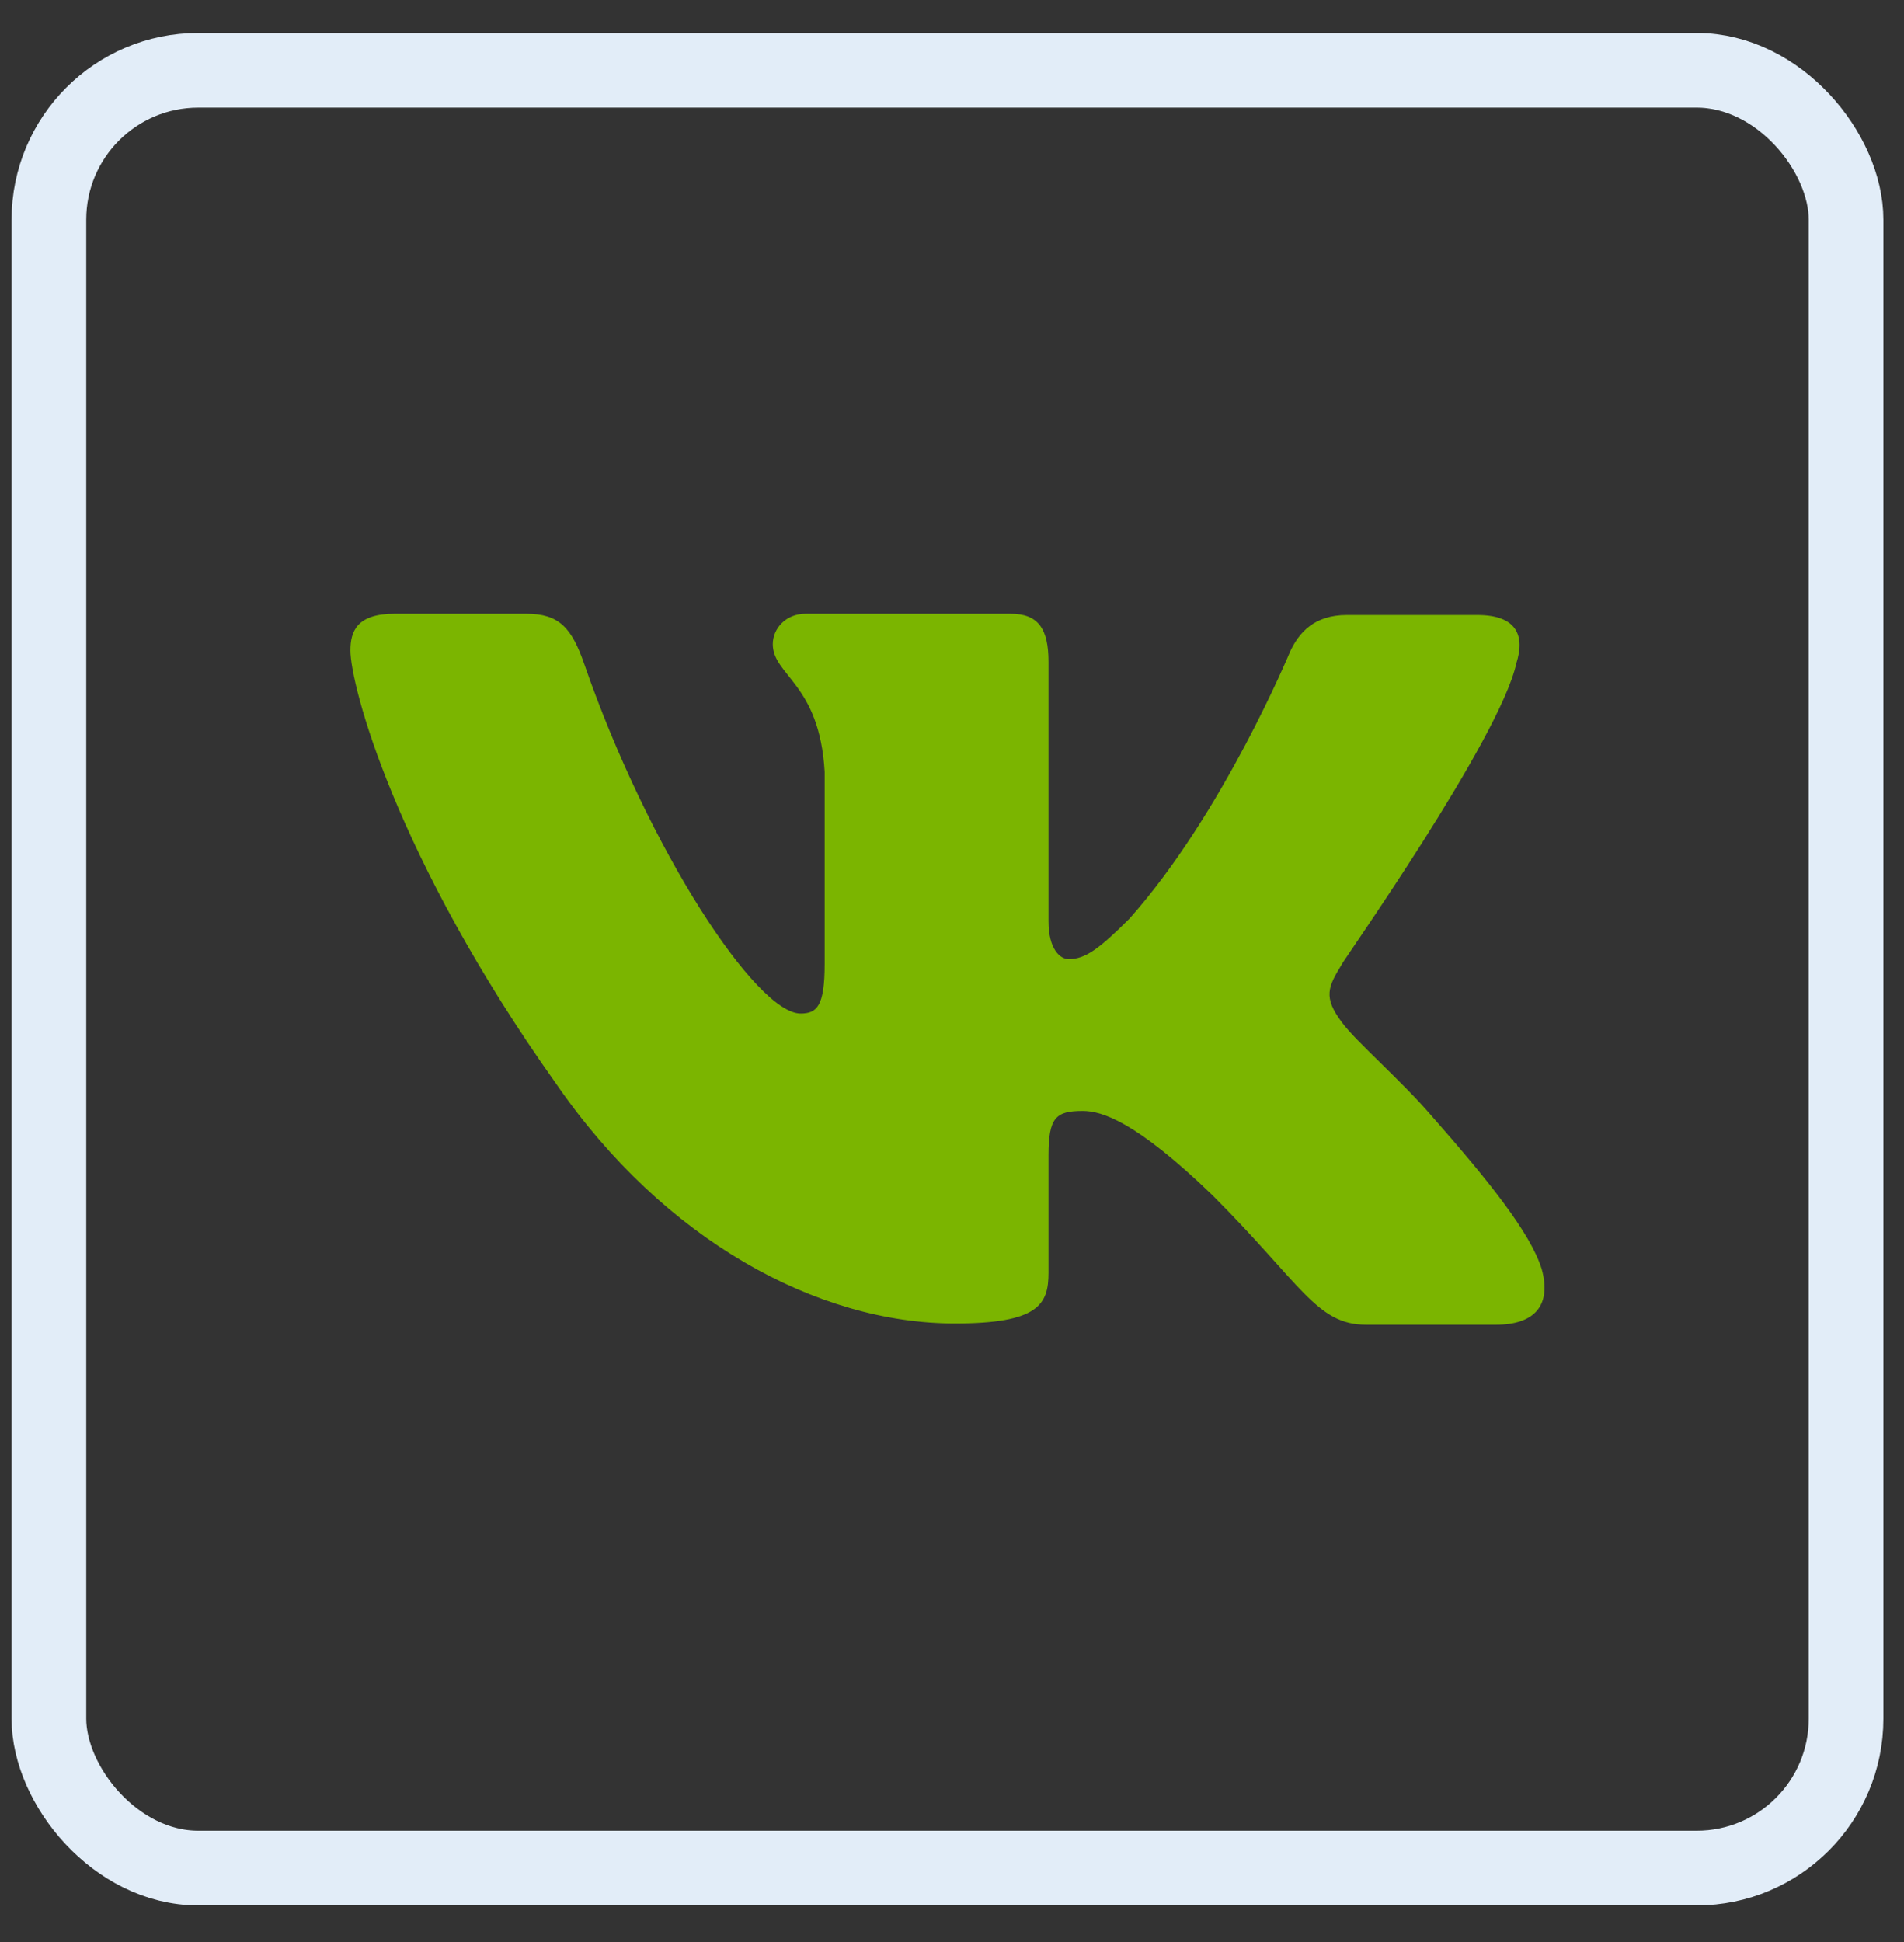
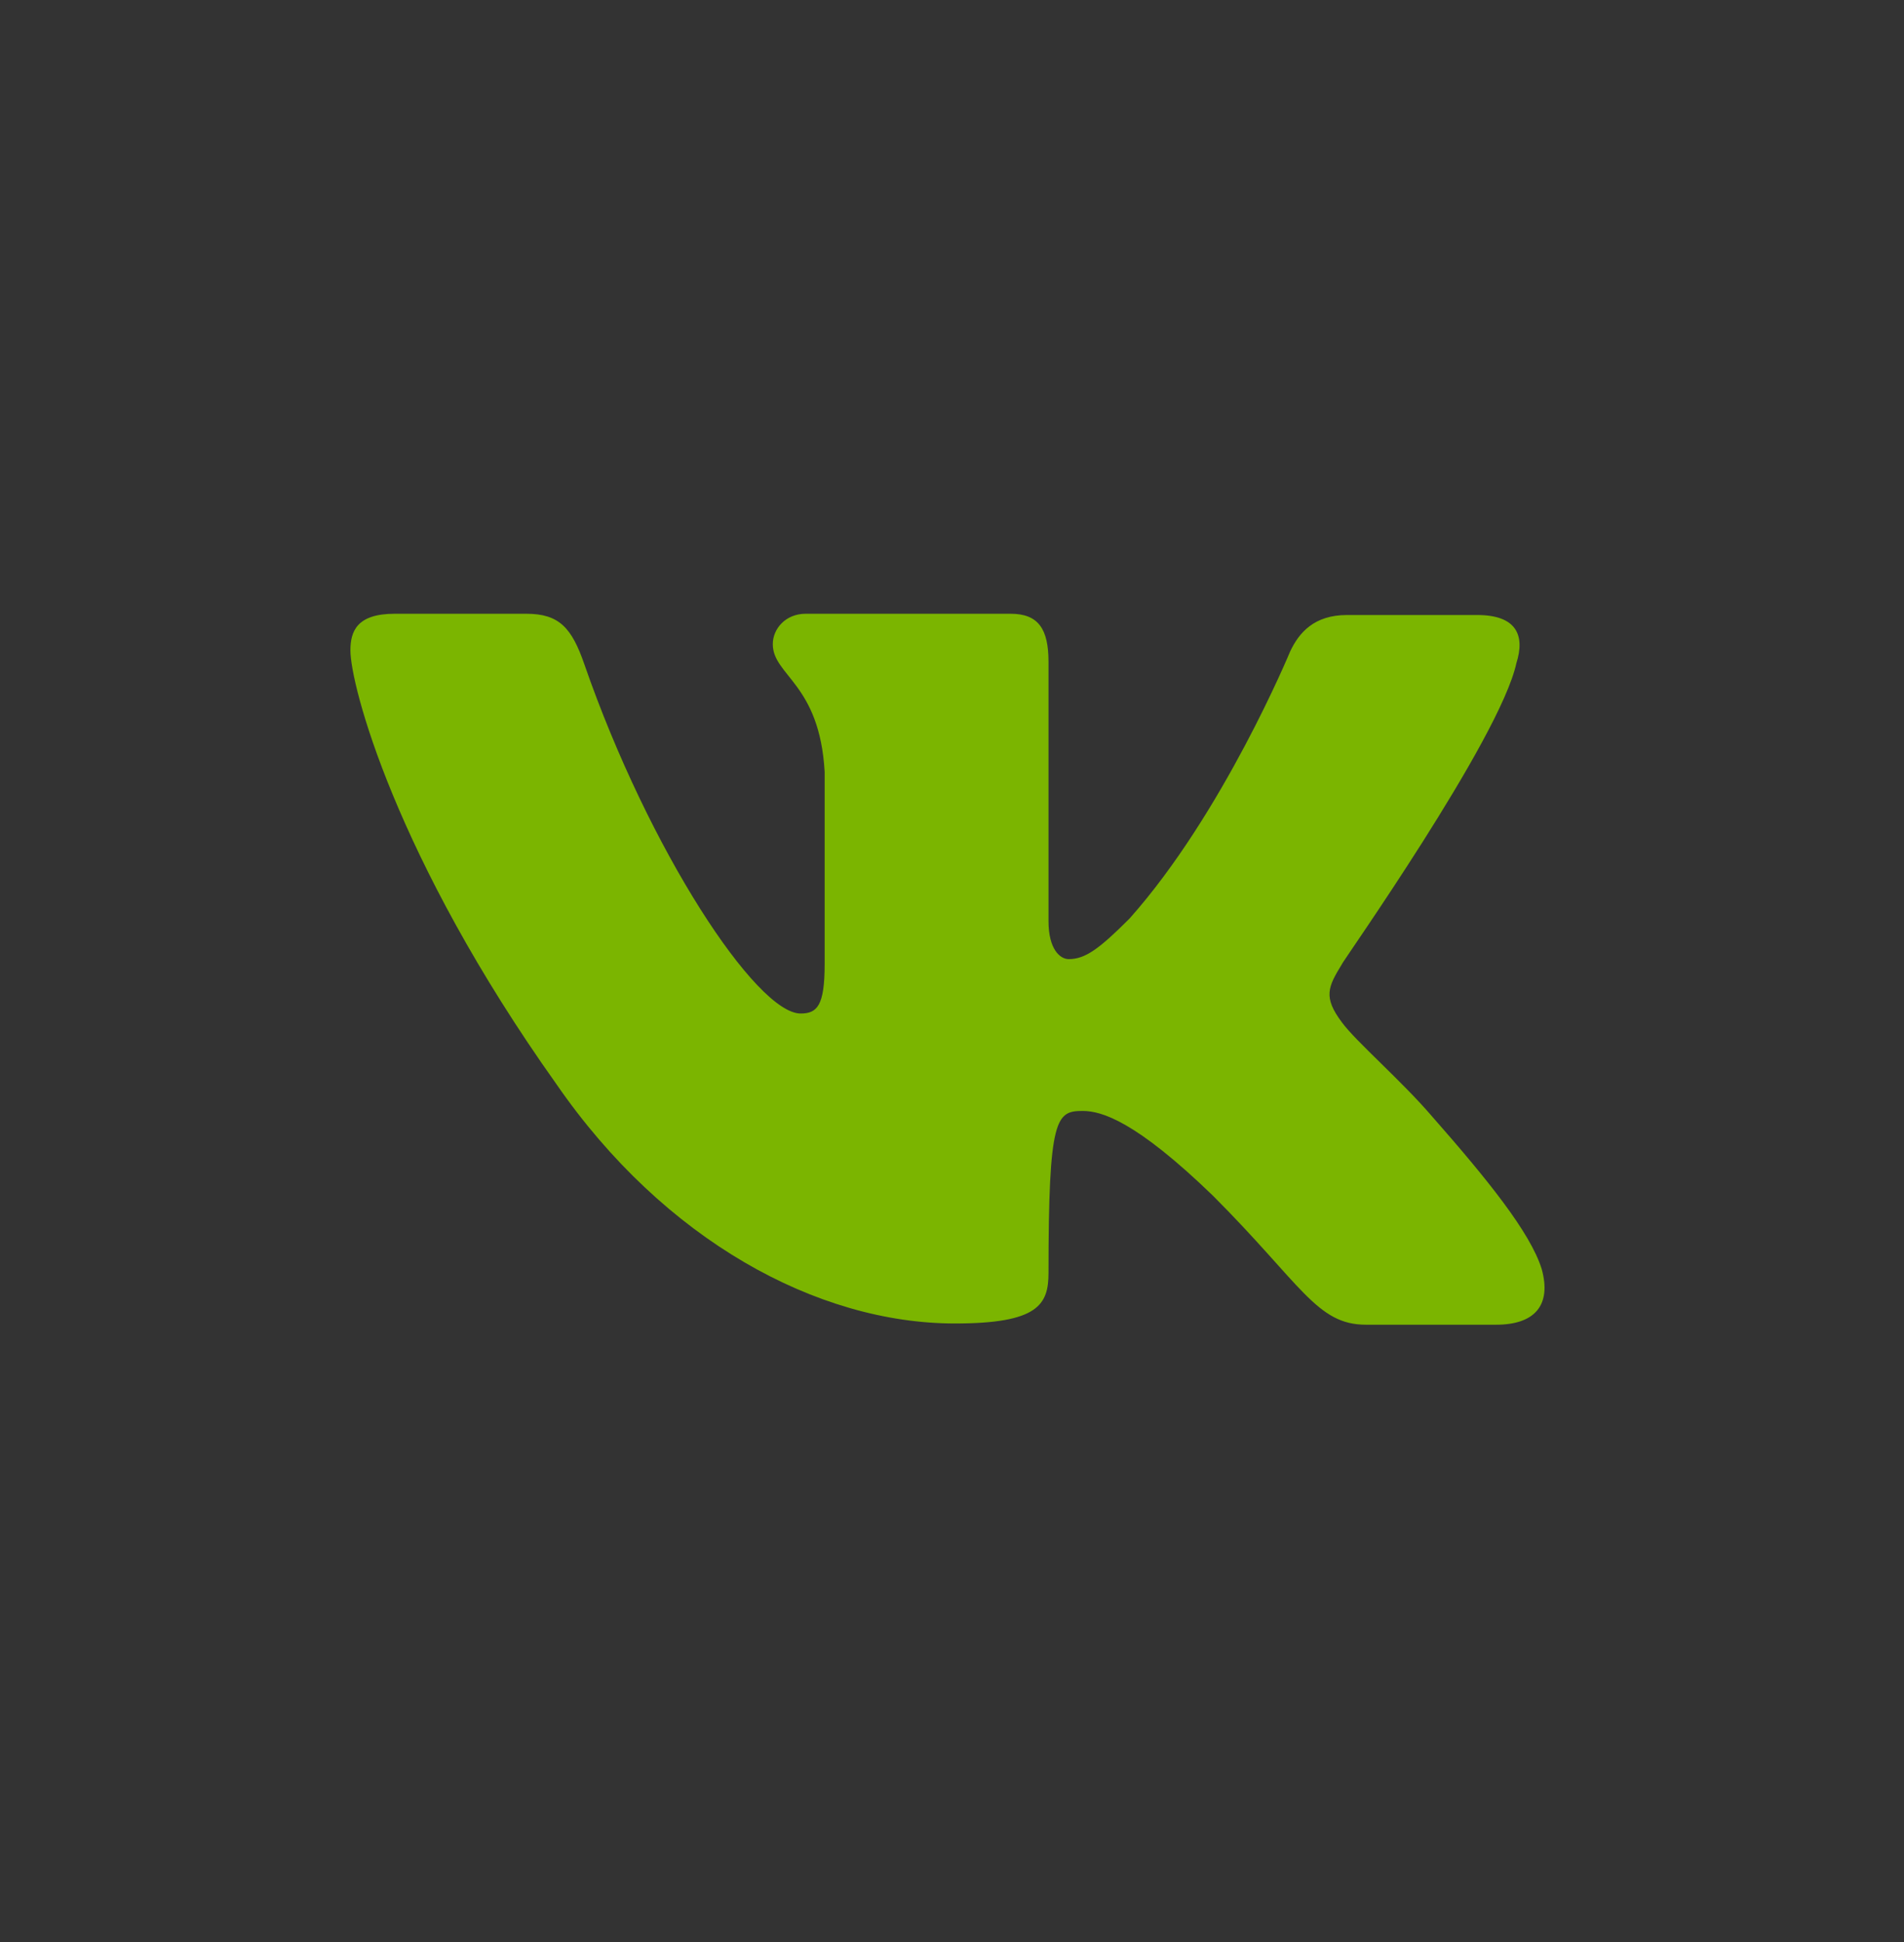
<svg xmlns="http://www.w3.org/2000/svg" width="51" height="52" viewBox="0 0 51 52" fill="none">
  <rect x="0" y="0" width="51" height="52" fill="#333333" stroke="none" />
-   <rect x="1.31" y="1.882" width="48.138" height="48.138" rx="4" stroke="#E2EDF8" stroke-width="2" />
-   <path fill-rule="evenodd" clip-rule="evenodd" d="M40.618 17.755C40.855 17.01 40.618 16.468 39.568 16.468H36.079C35.199 16.468 34.792 16.942 34.555 17.45C34.555 17.45 32.76 21.786 30.253 24.598C29.44 25.411 29.067 25.682 28.627 25.682C28.39 25.682 28.085 25.411 28.085 24.666V17.721C28.085 16.841 27.814 16.434 27.069 16.434H21.581C21.039 16.434 20.7 16.841 20.7 17.247C20.7 18.094 21.954 18.297 22.089 20.668V25.817C22.089 26.935 21.886 27.138 21.445 27.138C20.26 27.138 17.381 22.769 15.653 17.789C15.314 16.807 14.976 16.434 14.095 16.434H10.572C9.556 16.434 9.386 16.908 9.386 17.416C9.386 18.331 10.572 22.938 14.908 29.035C17.787 33.202 21.886 35.438 25.578 35.438C27.814 35.438 28.085 34.929 28.085 34.083V30.932C28.085 29.916 28.288 29.747 29 29.747C29.508 29.747 30.422 30.018 32.489 32.016C34.86 34.388 35.266 35.471 36.587 35.471H40.076C41.093 35.471 41.567 34.963 41.296 33.981C40.991 32.999 39.839 31.576 38.349 29.882C37.536 28.934 36.316 27.884 35.944 27.375C35.436 26.698 35.571 26.427 35.944 25.817C35.91 25.817 40.178 19.788 40.618 17.755Z" fill="#7BB500" />
+   <path fill-rule="evenodd" clip-rule="evenodd" d="M40.618 17.755C40.855 17.01 40.618 16.468 39.568 16.468H36.079C35.199 16.468 34.792 16.942 34.555 17.45C34.555 17.45 32.76 21.786 30.253 24.598C29.44 25.411 29.067 25.682 28.627 25.682C28.39 25.682 28.085 25.411 28.085 24.666V17.721C28.085 16.841 27.814 16.434 27.069 16.434H21.581C21.039 16.434 20.7 16.841 20.7 17.247C20.7 18.094 21.954 18.297 22.089 20.668V25.817C22.089 26.935 21.886 27.138 21.445 27.138C20.26 27.138 17.381 22.769 15.653 17.789C15.314 16.807 14.976 16.434 14.095 16.434H10.572C9.556 16.434 9.386 16.908 9.386 17.416C9.386 18.331 10.572 22.938 14.908 29.035C17.787 33.202 21.886 35.438 25.578 35.438C27.814 35.438 28.085 34.929 28.085 34.083C28.085 29.916 28.288 29.747 29 29.747C29.508 29.747 30.422 30.018 32.489 32.016C34.86 34.388 35.266 35.471 36.587 35.471H40.076C41.093 35.471 41.567 34.963 41.296 33.981C40.991 32.999 39.839 31.576 38.349 29.882C37.536 28.934 36.316 27.884 35.944 27.375C35.436 26.698 35.571 26.427 35.944 25.817C35.91 25.817 40.178 19.788 40.618 17.755Z" fill="#7BB500" />
</svg>